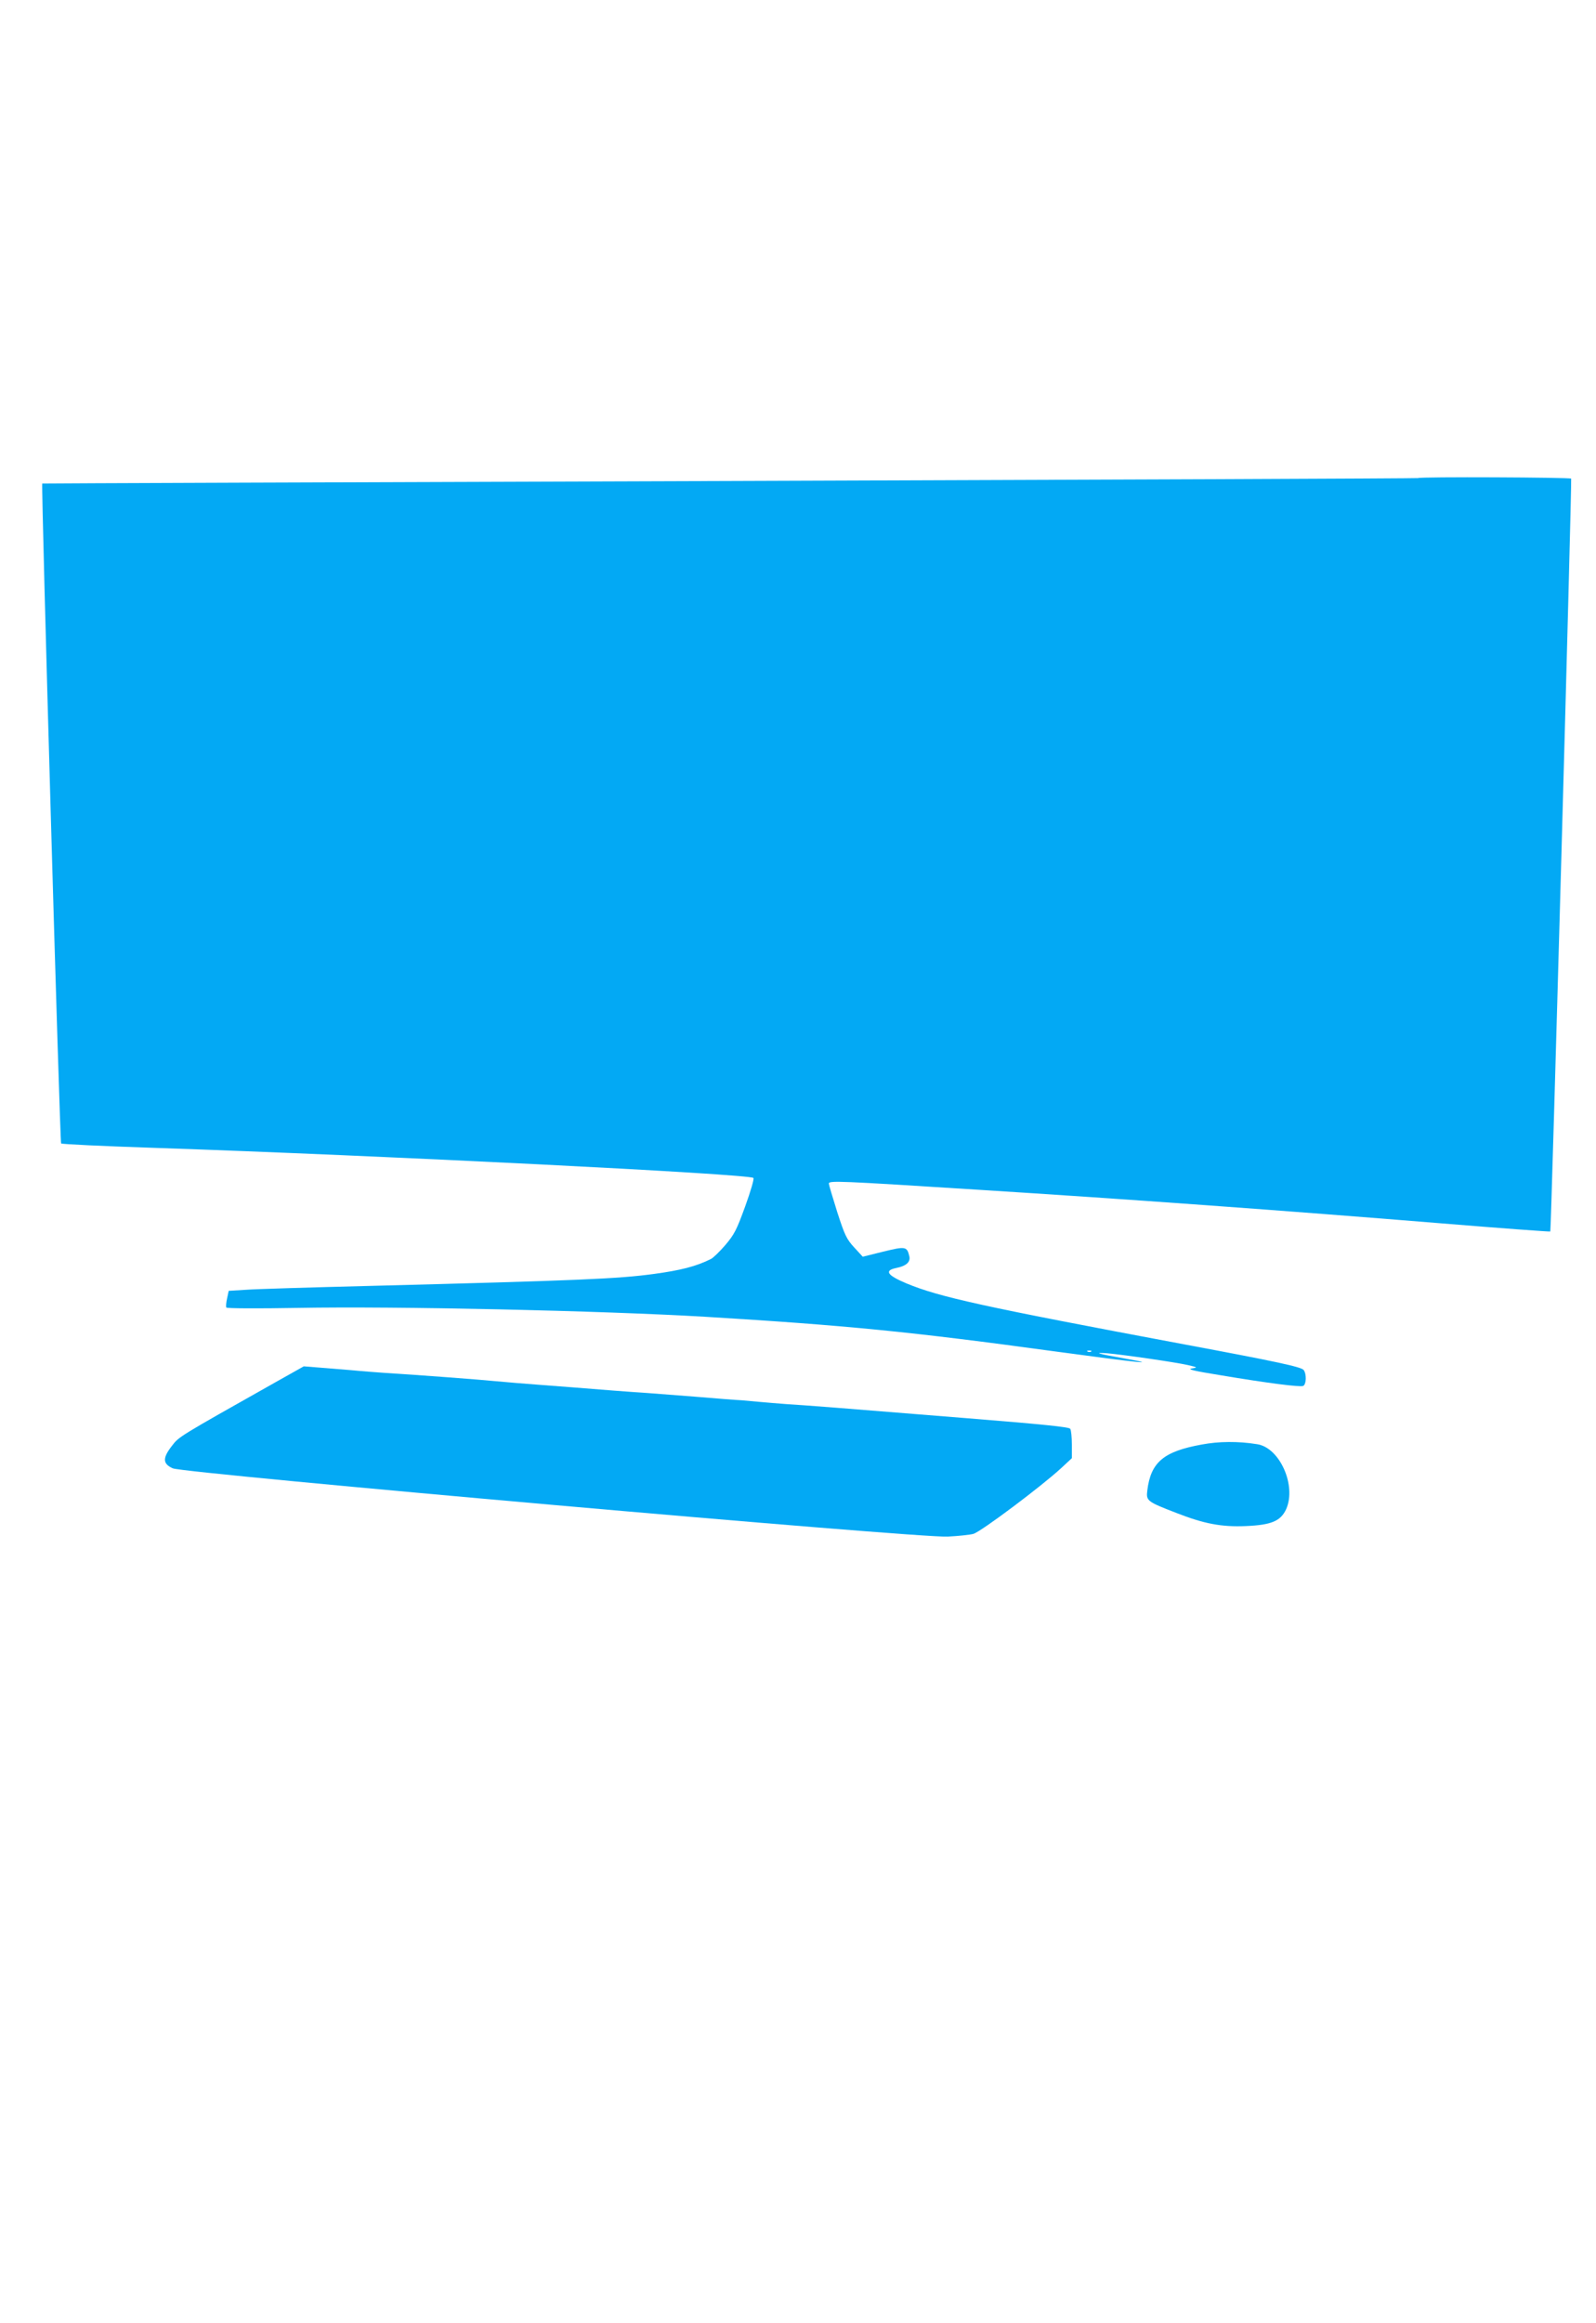
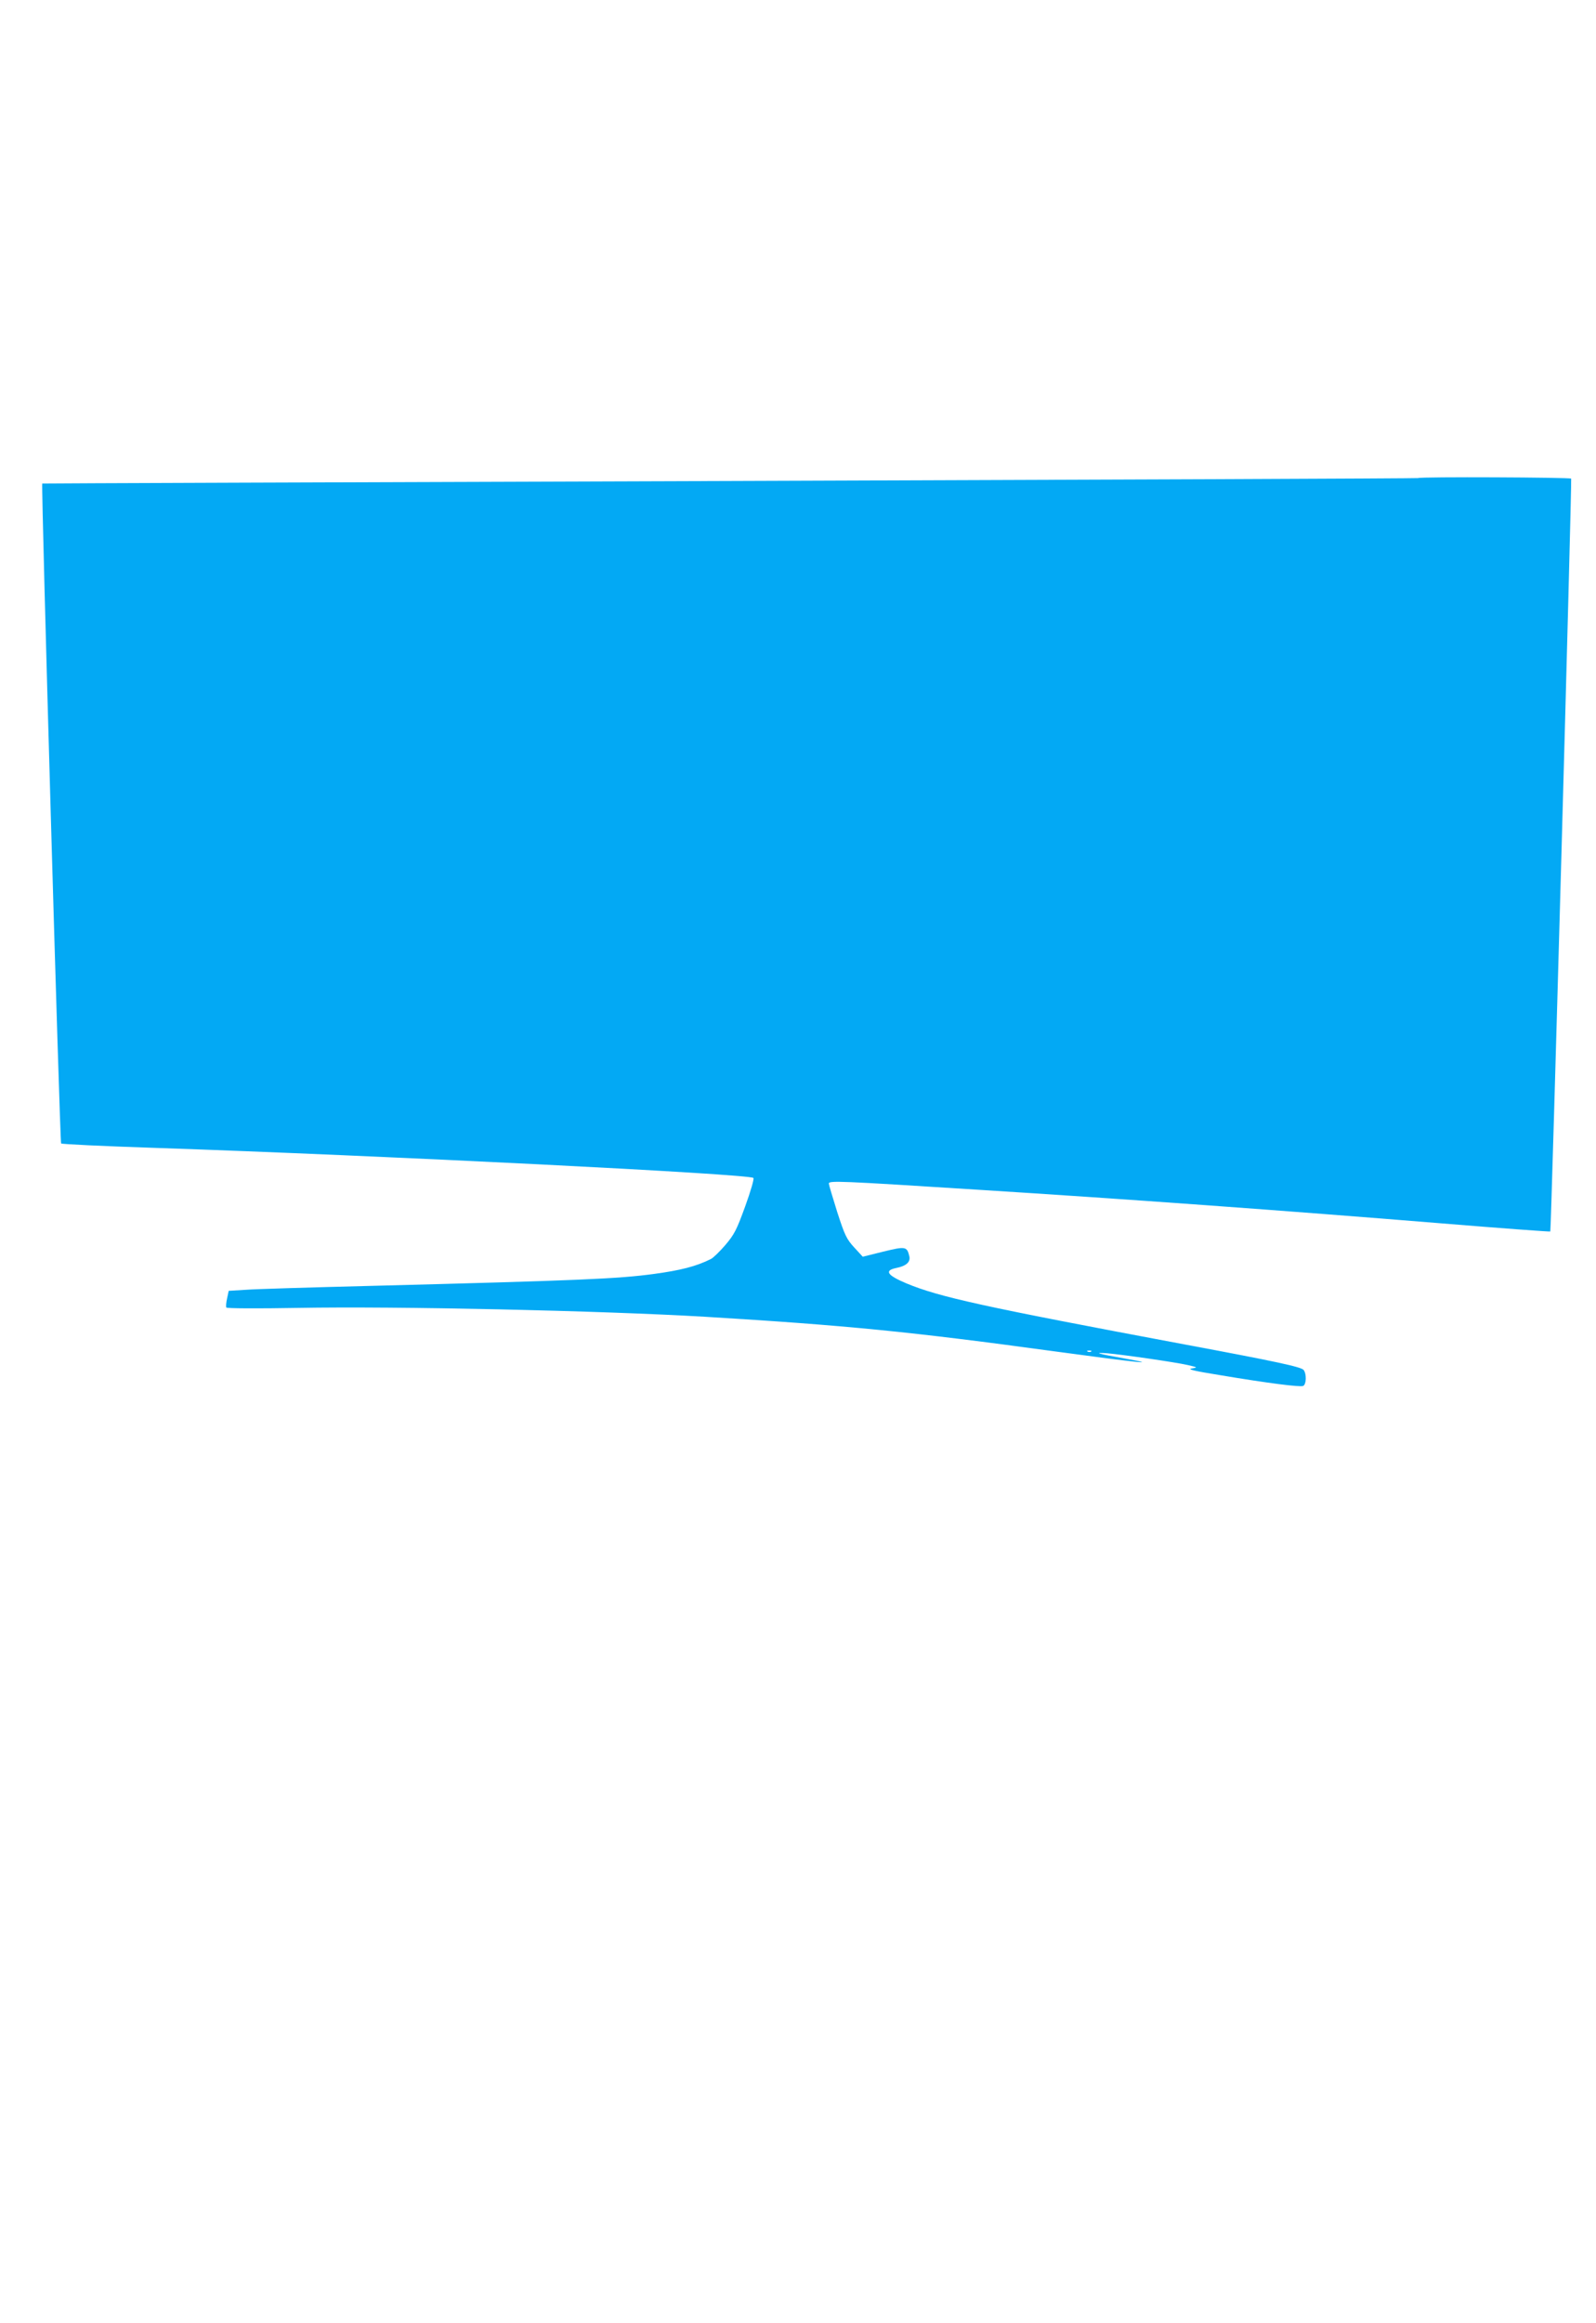
<svg xmlns="http://www.w3.org/2000/svg" version="1.0" width="880pt" height="1280pt" viewBox="0 0 880 1280" preserveAspectRatio="xMidYMid meet">
  <g transform="translate(0,1280) scale(0.1,-0.1)" fill="#03a9f4" stroke="none">
    <path d="M7819 10166 c-2 -2 -1709 -9 -3794 -16 -2085 -7 -3791 -13 -3792 -14 -7 -6 97 -3630 104 -3636 4 -4 233 -15 508 -24 1273 -43 3287 -144 3309 -166 5 -5 -15 -73 -45 -156 -48 -132 -60 -155 -110 -214 -31 -36 -67 -71 -80 -77 -80 -40 -166 -62 -314 -82 -200 -27 -412 -36 -1575 -66 -316 -8 -619 -17 -672 -21 l-97 -6 -9 -42 c-5 -22 -7 -45 -4 -50 3 -5 170 -6 396 -2 539 10 1669 -15 2246 -49 775 -47 1131 -82 1929 -191 457 -62 590 -76 384 -39 -149 26 -181 35 -98 29 91 -8 375 -49 445 -65 55 -13 55 -13 20 -19 -26 -4 17 -14 160 -37 263 -44 437 -66 455 -59 18 7 20 66 3 88 -14 17 -148 46 -663 142 -1111 208 -1346 260 -1527 335 -107 45 -124 71 -56 85 55 11 79 33 72 64 -13 55 -21 56 -144 26 l-113 -28 -47 51 c-42 46 -52 66 -94 196 -25 80 -46 150 -46 156 0 17 53 15 823 -34 812 -51 1682 -114 2552 -185 330 -27 601 -47 603 -45 5 5 120 4139 115 4148 -4 7 -836 11 -844 3z m-1802 -4812 c-3 -3 -12 -4 -19 -1 -8 3 -5 6 6 6 11 1 17 -2 13 -5z" />
-     <path d="M1520 5185 c-538 -303 -533 -300 -572 -351 -53 -68 -51 -99 5 -124 65 -28 4113 -385 4272 -376 61 3 124 10 142 15 42 12 378 264 486 364 l57 53 0 75 c0 41 -4 80 -9 87 -6 10 -158 25 -567 58 -703 57 -886 71 -999 78 -49 4 -115 9 -145 12 -30 3 -75 7 -100 9 -25 1 -142 10 -260 20 -118 9 -235 18 -260 20 -25 1 -112 8 -195 14 -221 18 -217 17 -385 30 -85 6 -200 16 -255 21 -90 9 -422 34 -615 46 -41 3 -124 9 -185 15 -60 5 -144 12 -185 15 l-75 6 -155 -87z" />
-     <path d="M6625 4841 c-210 -38 -280 -98 -299 -253 -7 -57 -2 -61 161 -124 151 -59 248 -78 383 -72 141 6 192 28 222 94 57 130 -36 338 -160 357 -106 17 -211 16 -307 -2z" />
  </g>
</svg>